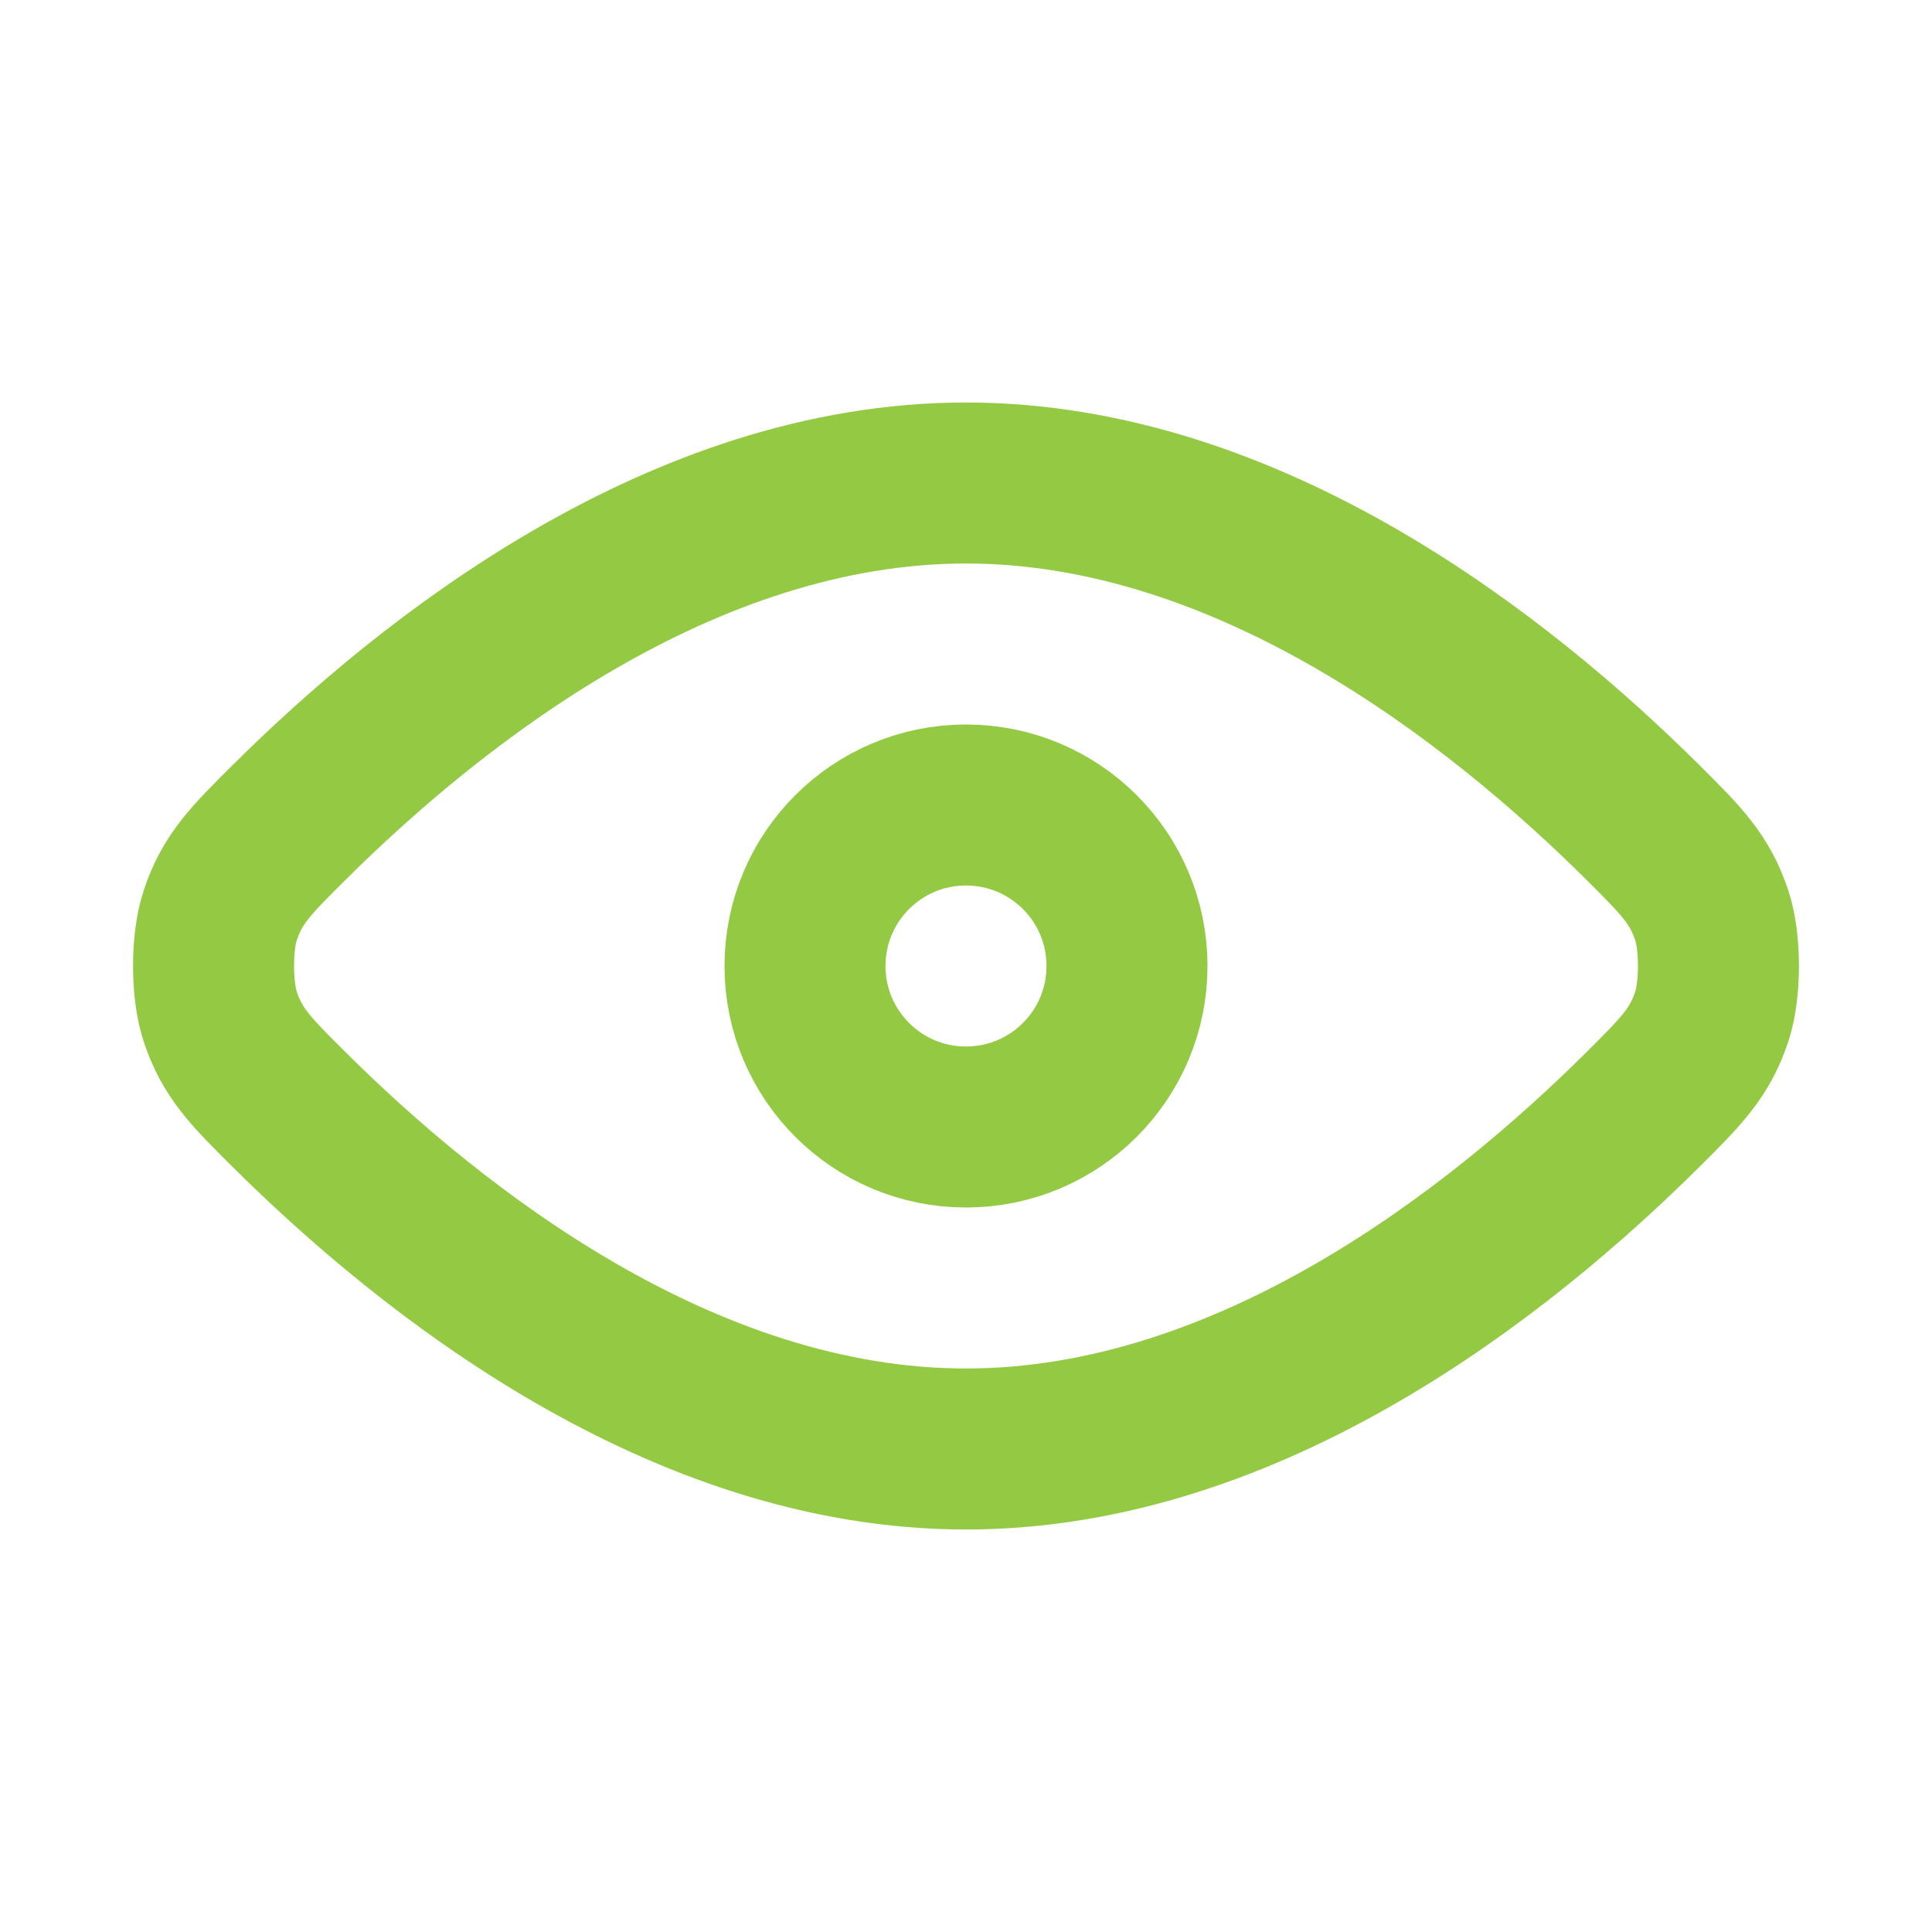
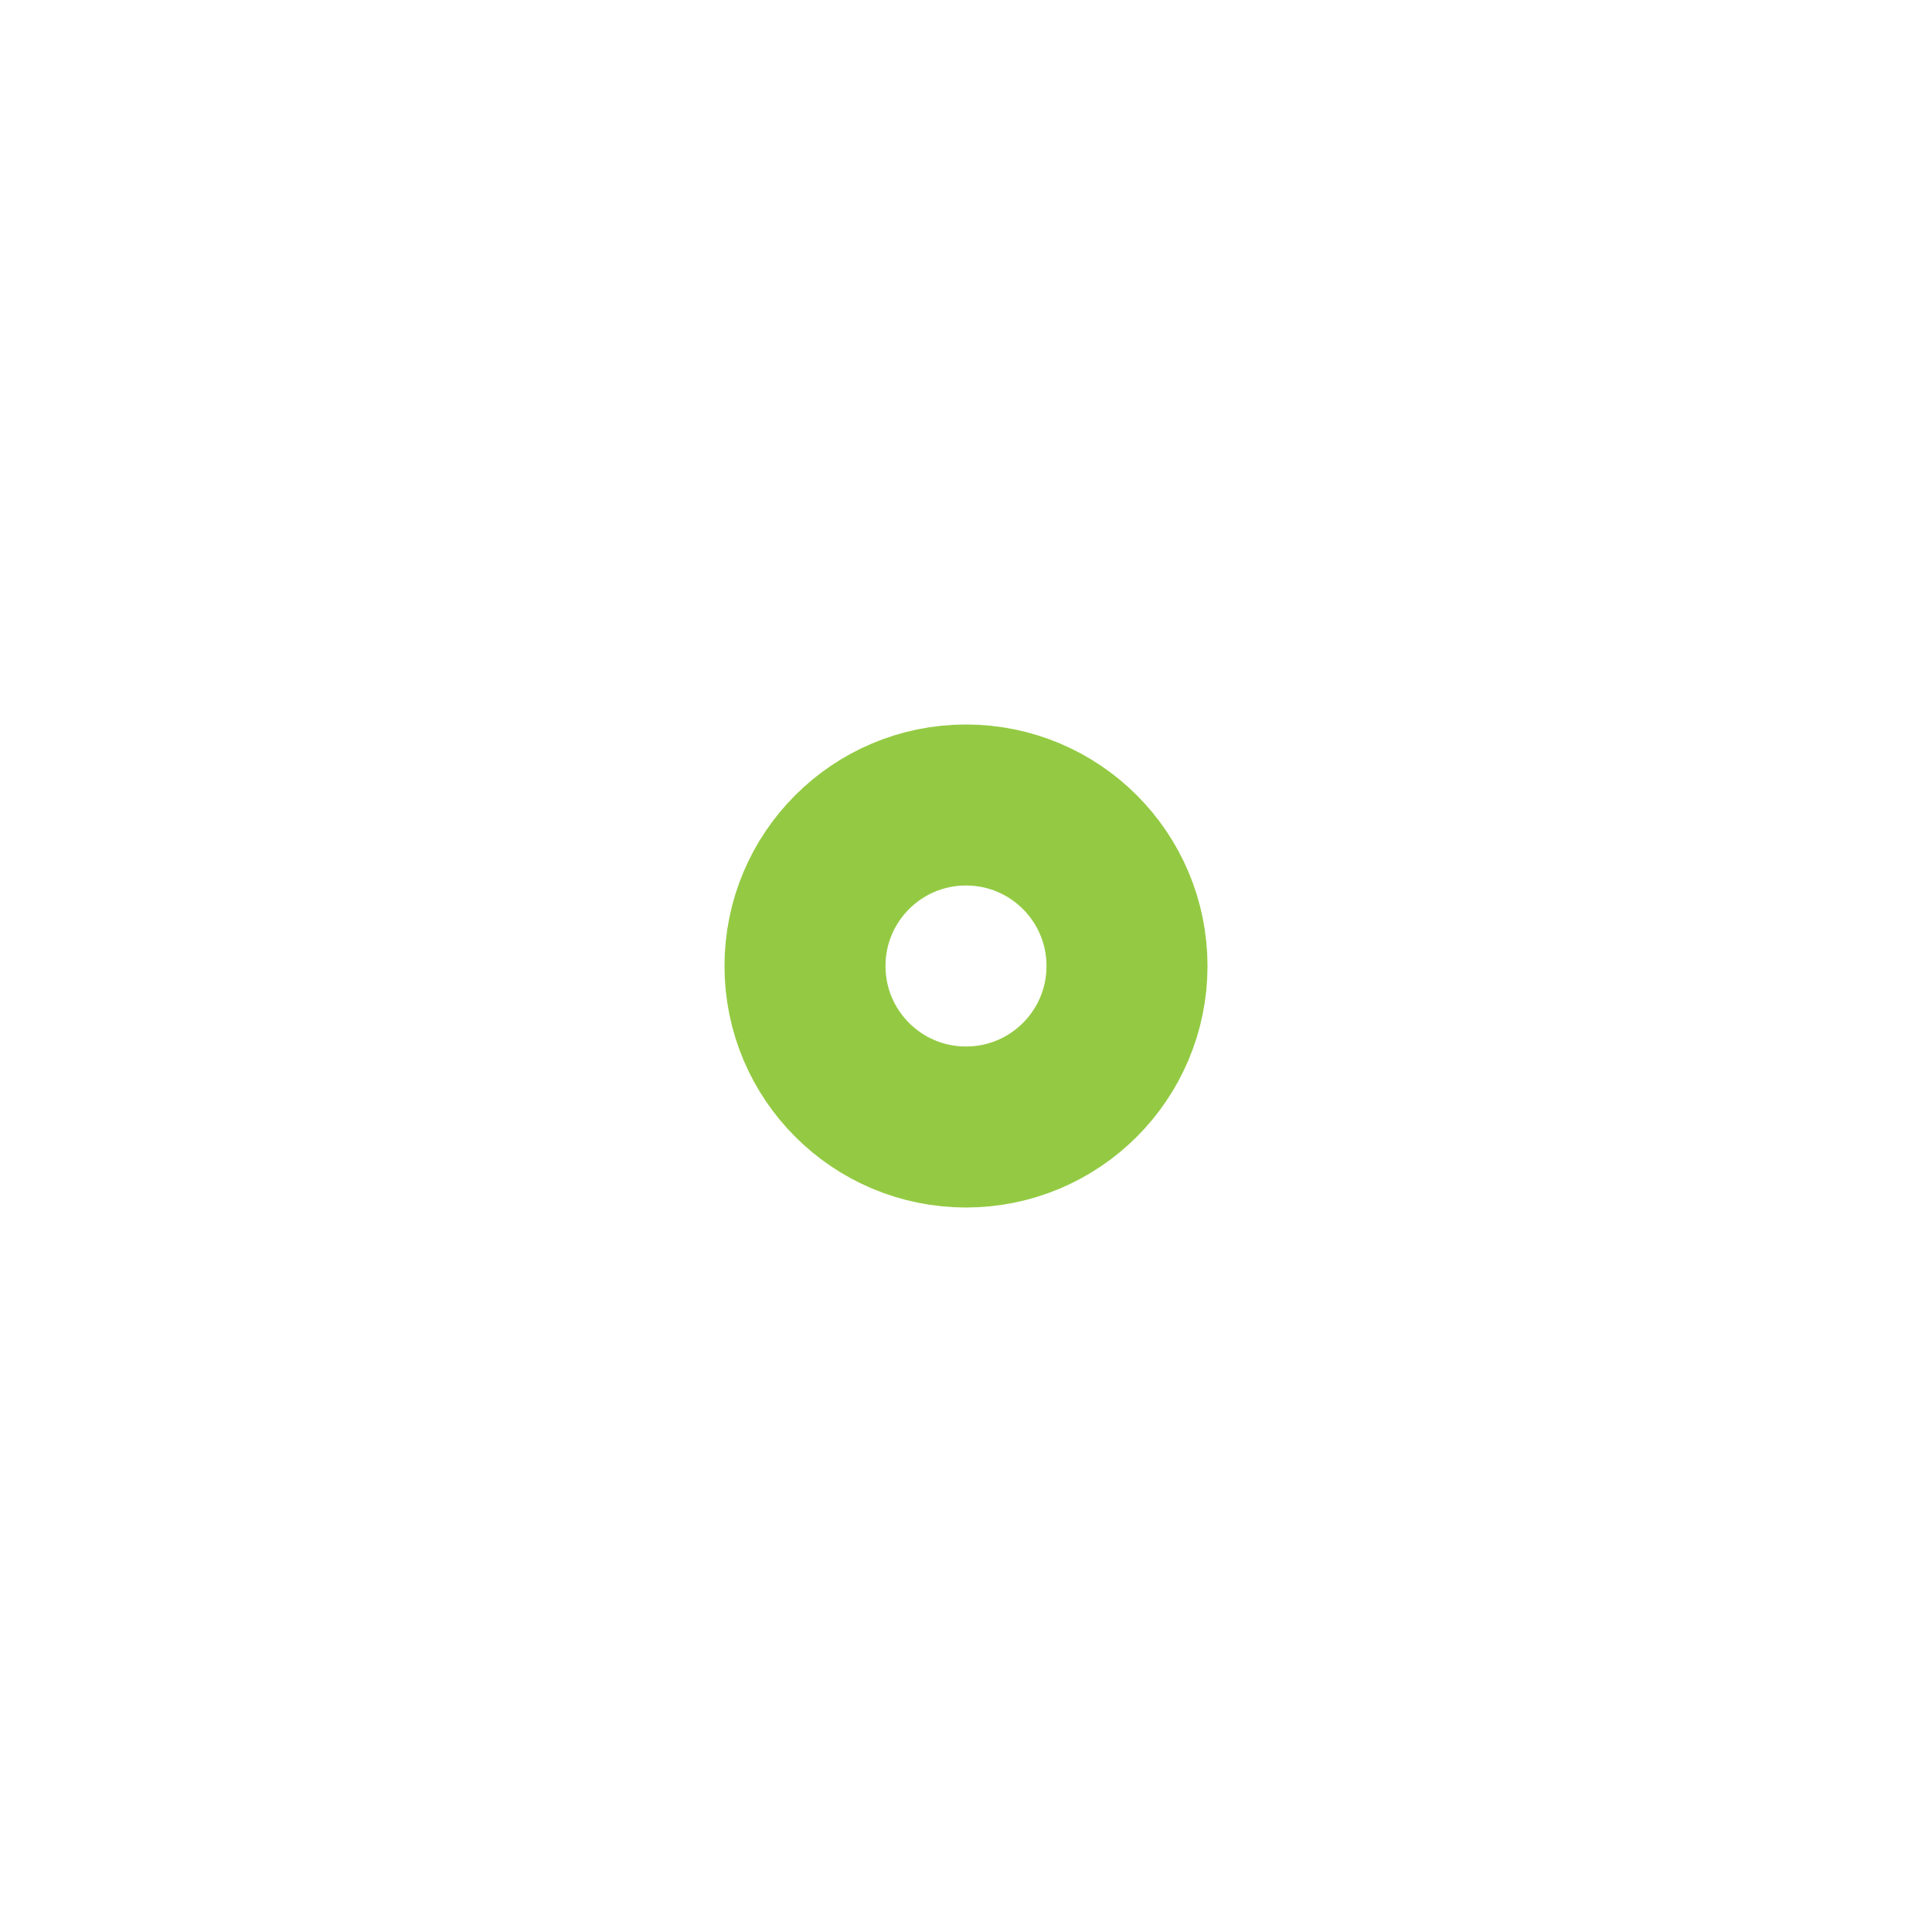
<svg xmlns="http://www.w3.org/2000/svg" width="24" height="24" viewBox="0 0 24 24" fill="none">
-   <path d="M3.587 13.779C5.366 15.548 8.47 18 12 18C15.531 18 18.634 15.548 20.413 13.779C20.882 13.312 21.118 13.078 21.267 12.62C21.374 12.293 21.374 11.707 21.267 11.38C21.118 10.922 20.882 10.688 20.413 10.221C18.634 8.452 15.531 6 12 6C8.47 6 5.366 8.452 3.587 10.221C3.117 10.688 2.882 10.922 2.733 11.38C2.626 11.707 2.626 12.293 2.733 12.62C2.882 13.078 3.117 13.312 3.587 13.779Z" stroke="#94CA43" stroke-width="2" stroke-linecap="round" stroke-linejoin="round" />
  <path d="M10 12C10 13.105 10.895 14 12 14C13.105 14 14 13.105 14 12C14 10.895 13.105 10 12 10C10.895 10 10 10.895 10 12Z" stroke="#94CA43" stroke-width="2" stroke-linecap="round" stroke-linejoin="round" />
</svg>